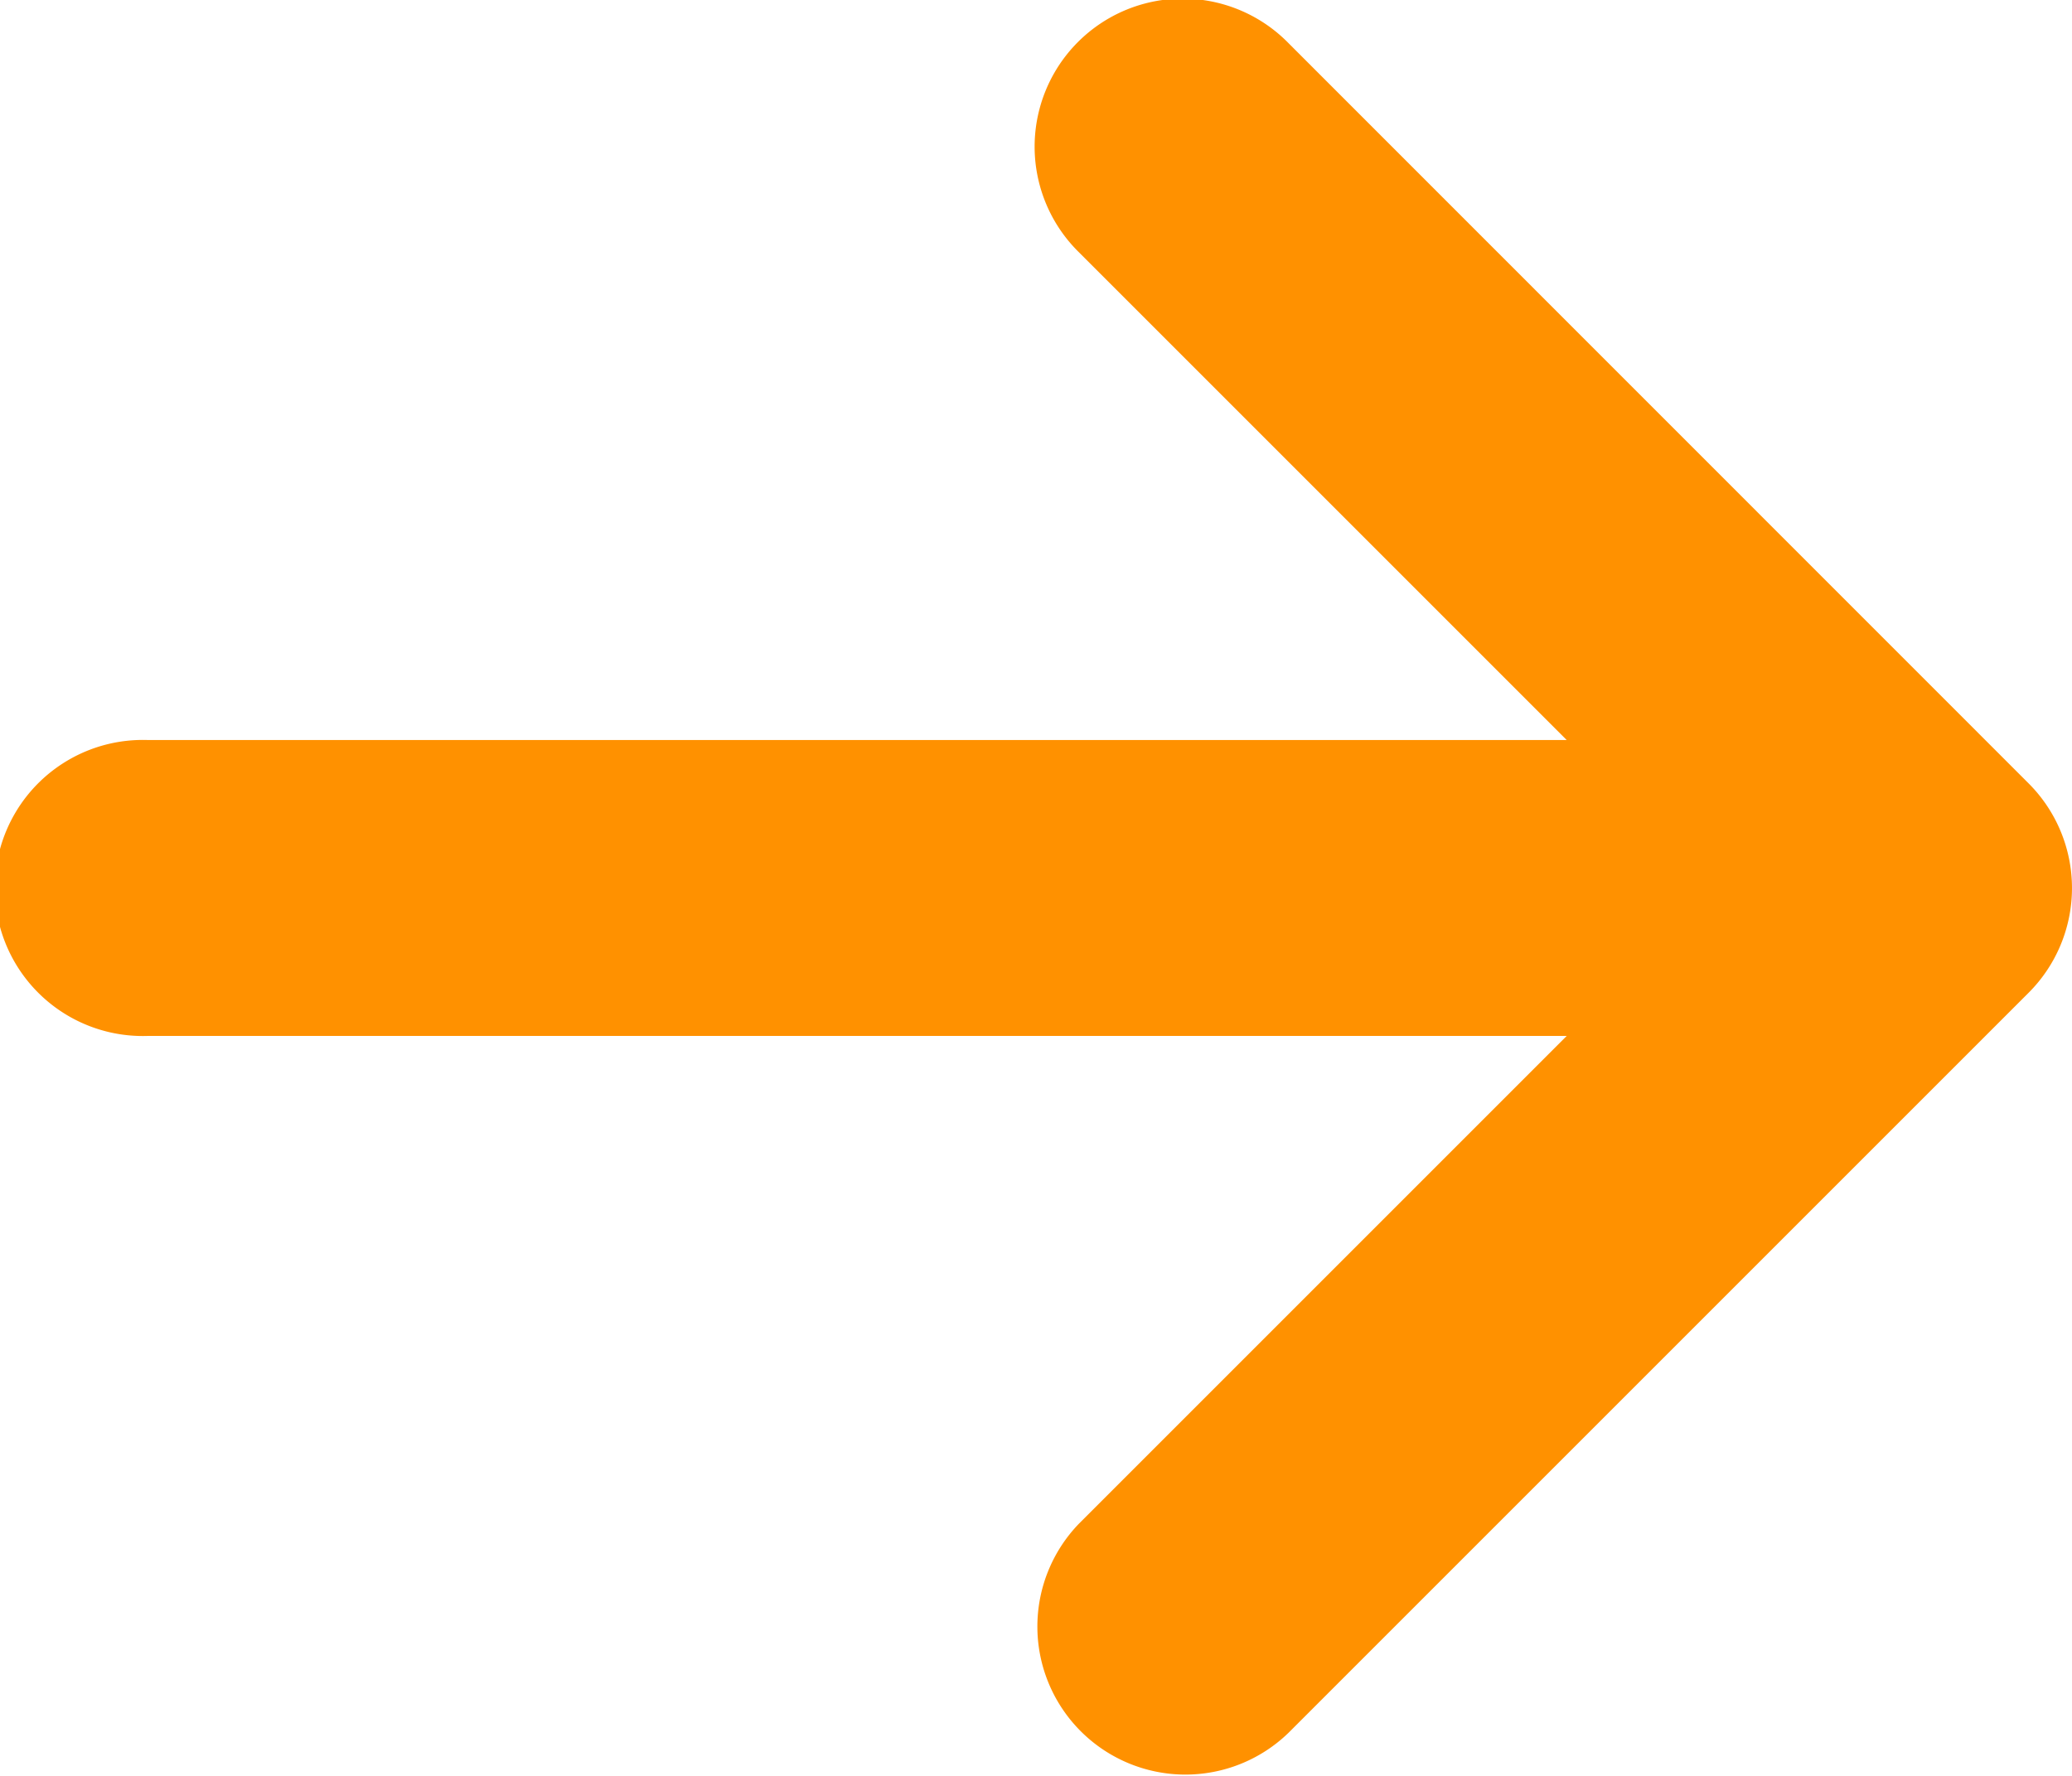
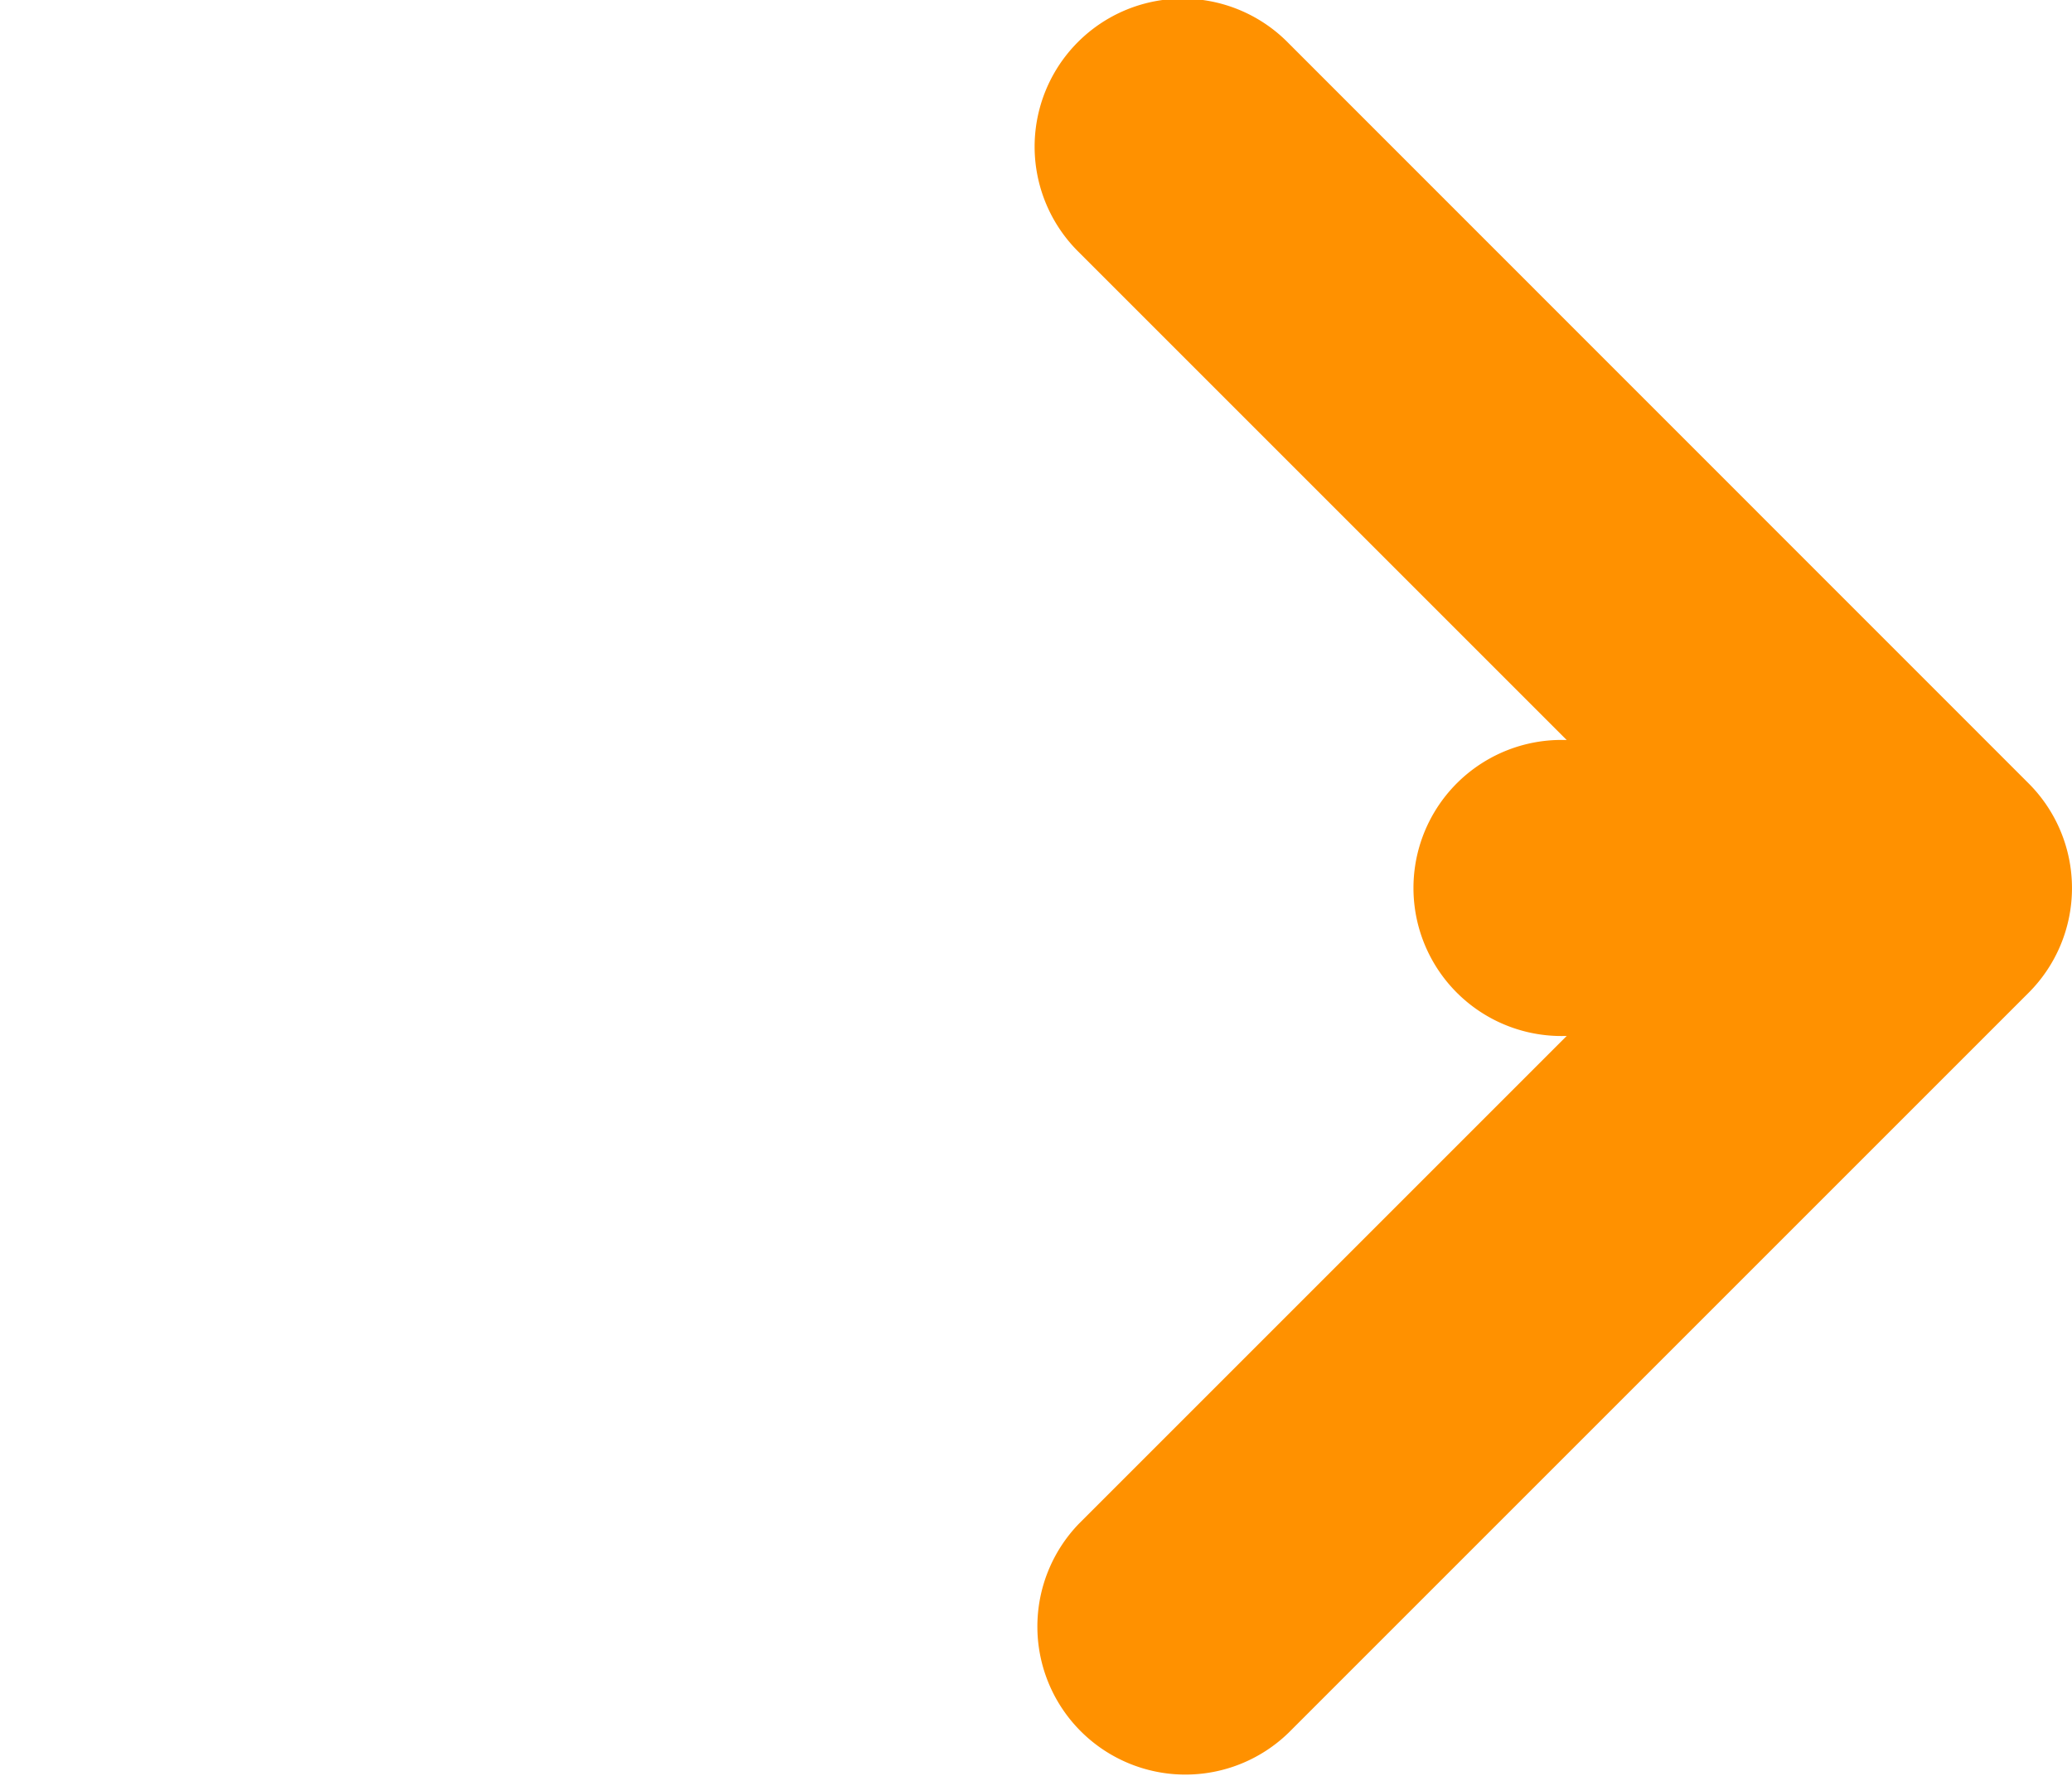
<svg xmlns="http://www.w3.org/2000/svg" width="11.322" height="9.705" viewBox="0 0 11.322 9.705">
  <defs>
    <style>
      .cls-1 {
        fill: #ff9100;
      }
    </style>
  </defs>
-   <path id="Icon_metro-arrow-left" data-name="Icon metro-arrow-left" class="cls-1" d="M8.779,15.252,4.736,11.208a.809.809,0,0,1,0-1.144L8.779,6.021A.809.809,0,0,1,9.923,7.165L7.26,9.828h7.752a.809.809,0,1,1,0,1.617H7.26l2.663,2.663a.809.809,0,1,1-1.144,1.144Z" transform="translate(15.821 15.489) rotate(180)" />
+   <path id="Icon_metro-arrow-left" data-name="Icon metro-arrow-left" class="cls-1" d="M8.779,15.252,4.736,11.208a.809.809,0,0,1,0-1.144L8.779,6.021A.809.809,0,0,1,9.923,7.165L7.26,9.828a.809.809,0,1,1,0,1.617H7.26l2.663,2.663a.809.809,0,1,1-1.144,1.144Z" transform="translate(15.821 15.489) rotate(180)" />
</svg>